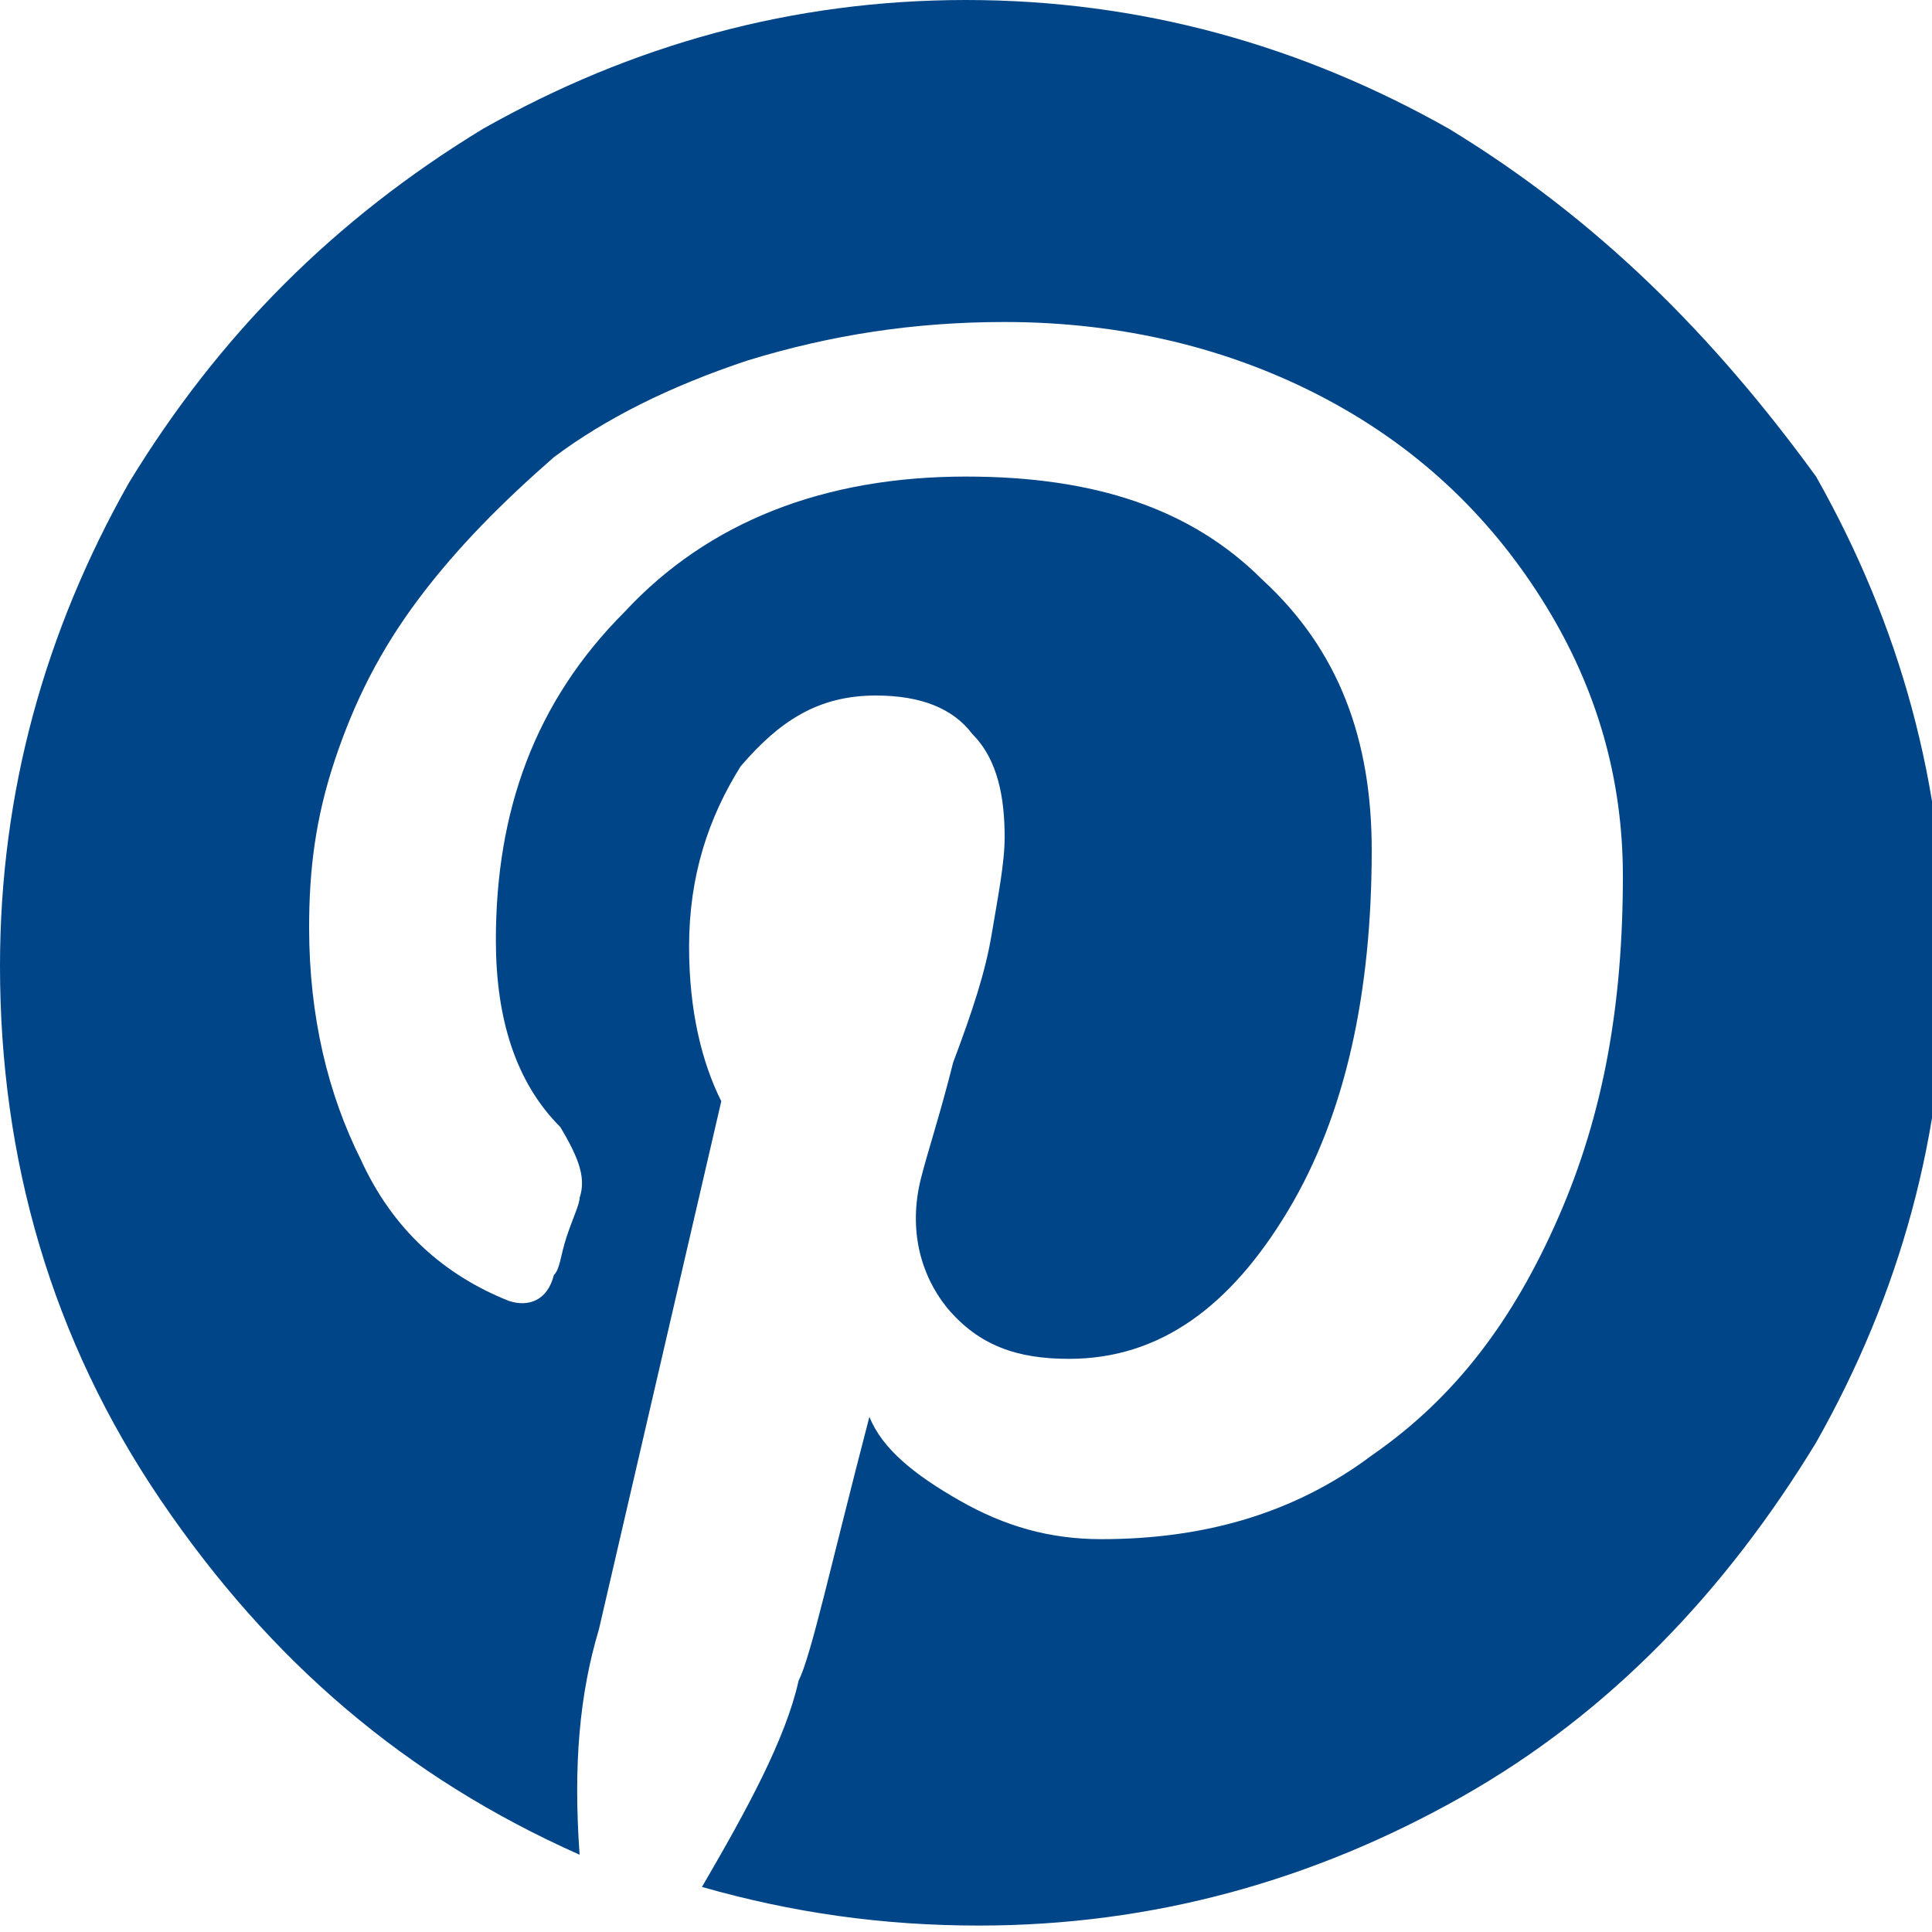
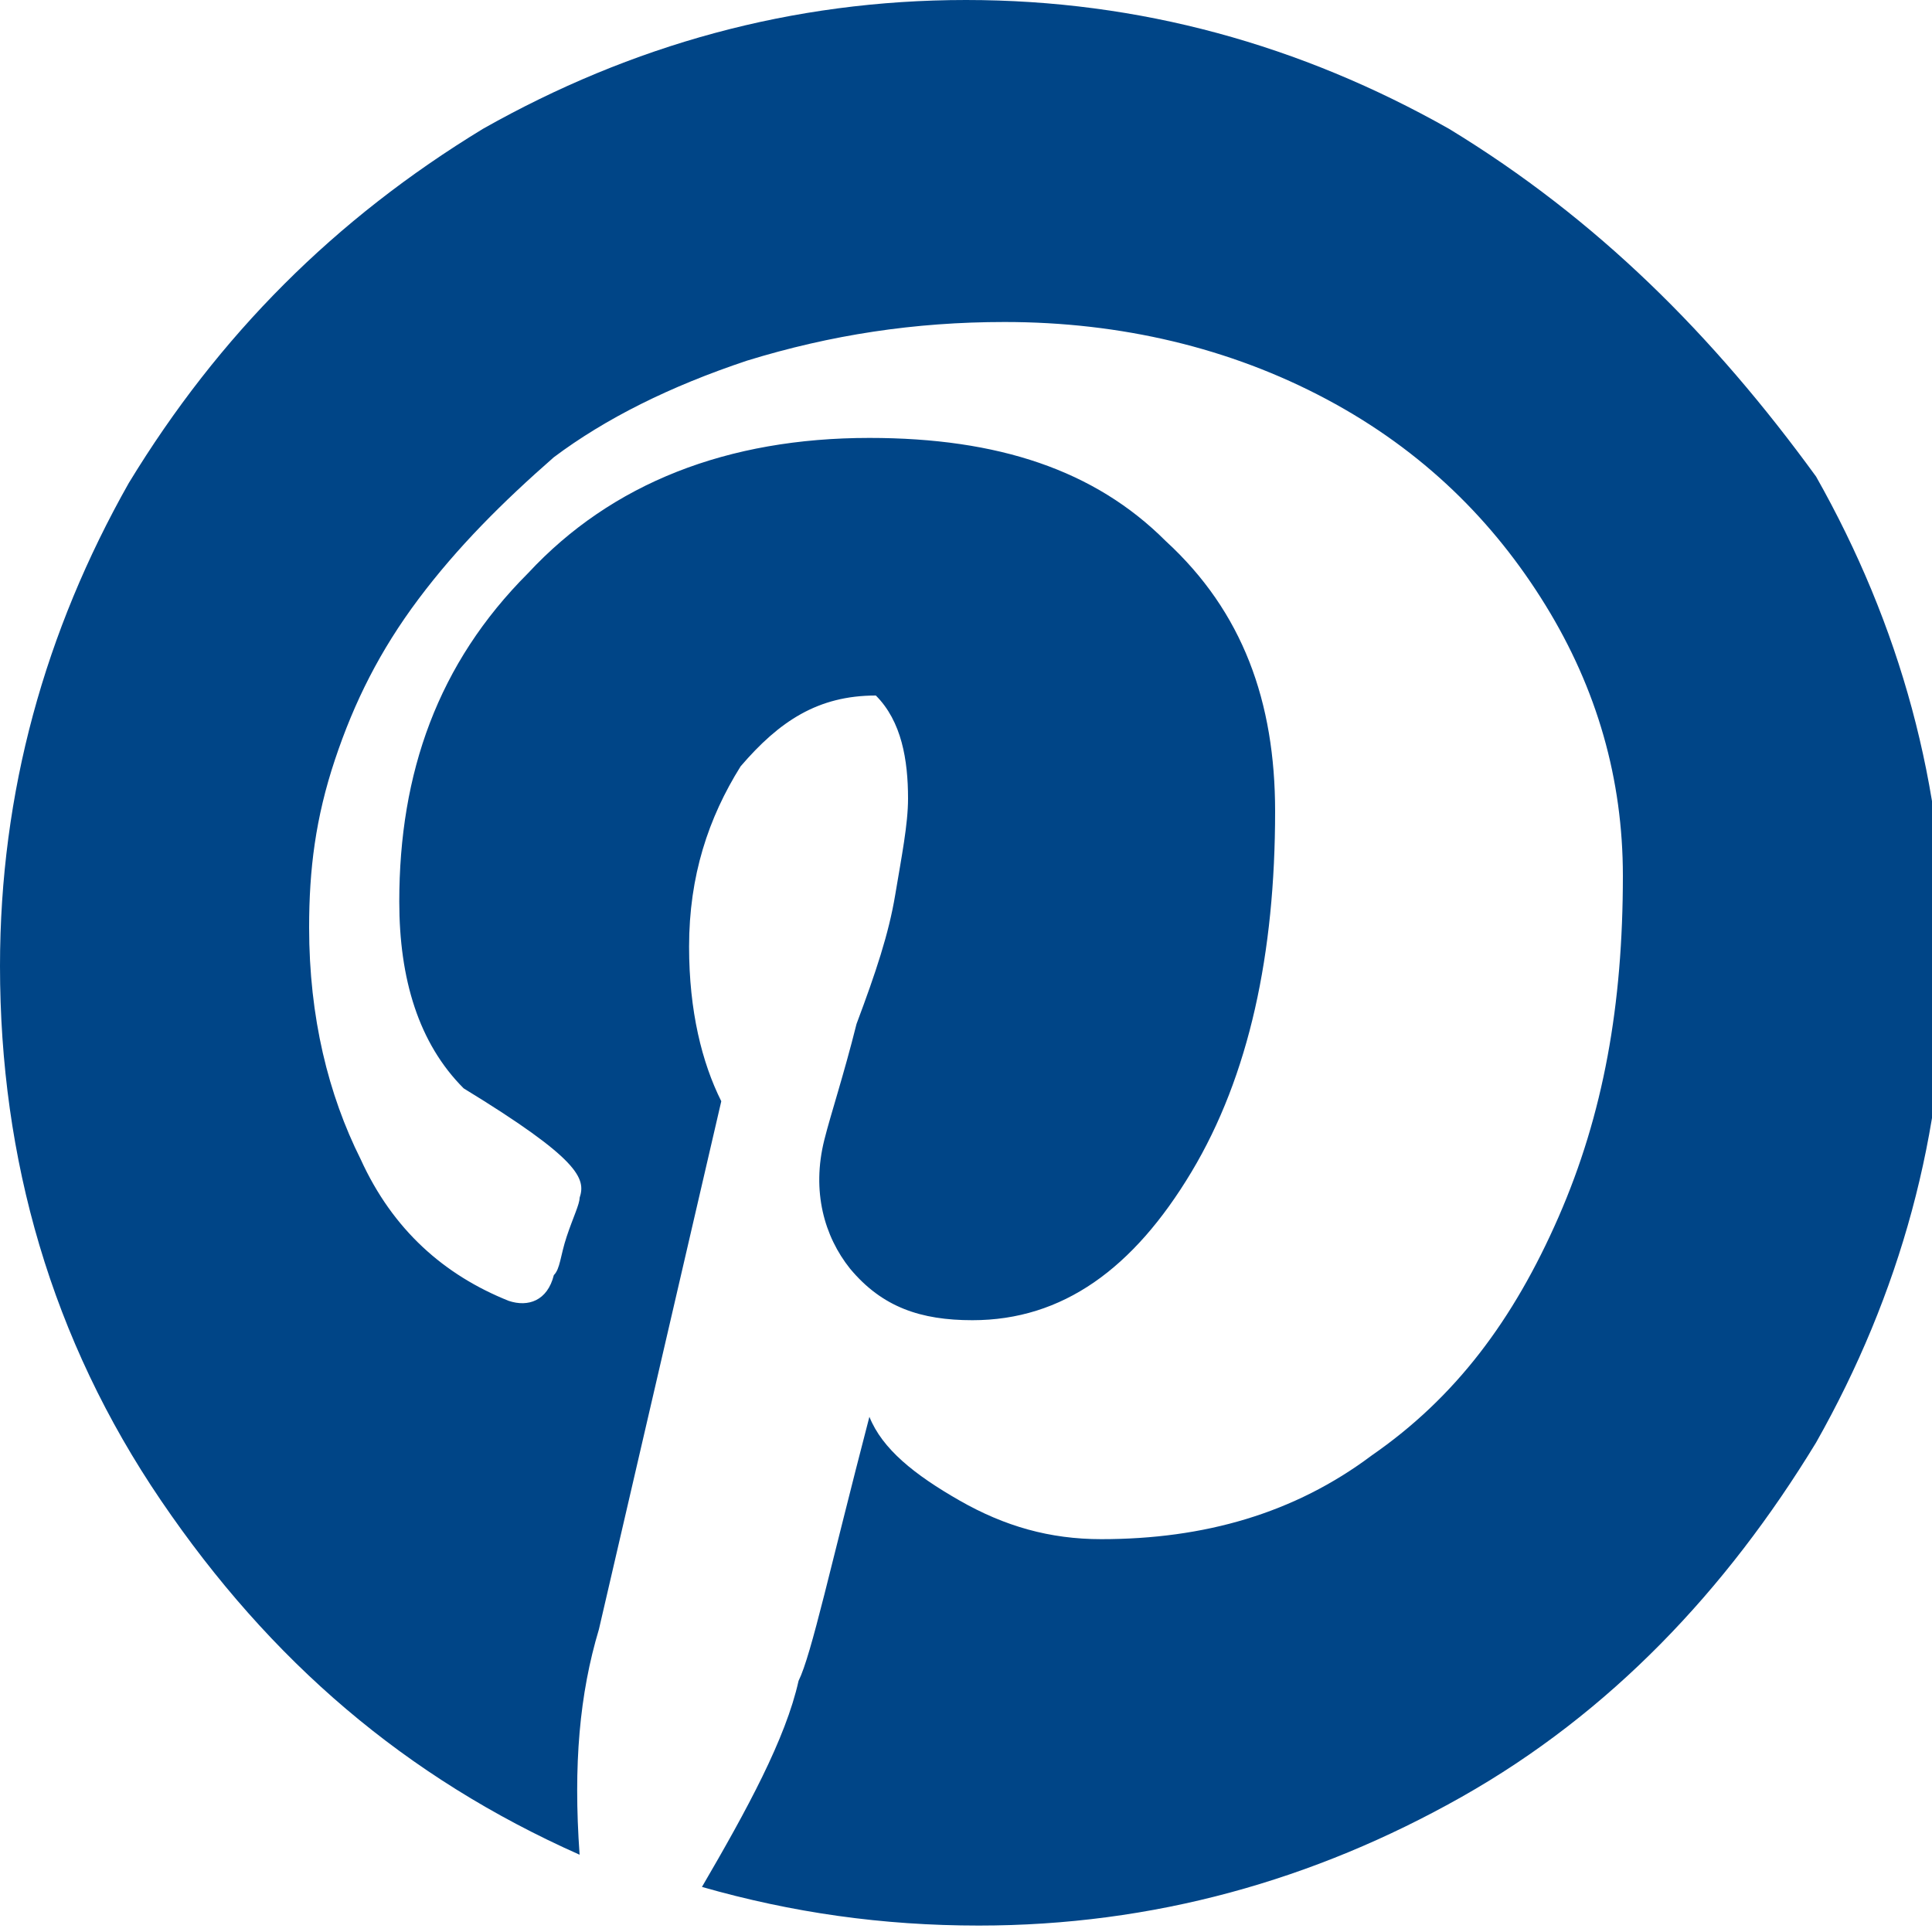
<svg xmlns="http://www.w3.org/2000/svg" version="1.1" id="Calque_1" x="0px" y="0px" viewBox="0 0 30 30" style="enable-background:new 0 0 30 30;" xml:space="preserve">
  <style type="text/css">
	.st0{fill:#393939;}
	.st1{fill:#DC3E2A;}
	.st2{fill:#004587;}
</style>
  <g>
    <g>
-       <path class="st2" d="M22.5,2c-2.3-1.3-4.8-2-7.5-2c-2.7,0-5.2,0.7-7.5,2C5.2,3.4,3.4,5.2,2,7.5C0.7,9.8,0,12.3,0,15    c0,3,0.8,5.8,2.5,8.3c1.7,2.5,3.8,4.3,6.5,5.5c-0.1-1.4,0-2.5,0.3-3.5l1.9-8.2c-0.3-0.6-0.5-1.4-0.5-2.4c0-1.1,0.3-2,0.8-2.8    c0.6-0.7,1.2-1.1,2.1-1.1c0.7,0,1.2,0.2,1.5,0.6c0.4,0.4,0.5,1,0.5,1.6c0,0.4-0.1,0.9-0.2,1.5c-0.1,0.6-0.3,1.2-0.6,2    c-0.2,0.8-0.4,1.4-0.5,1.8c-0.2,0.8,0,1.5,0.4,2c0.5,0.6,1.1,0.8,1.9,0.8c1.4,0,2.5-0.8,3.4-2.3c0.9-1.5,1.3-3.4,1.3-5.6    c0-1.7-0.5-3.1-1.7-4.2c-1.1-1.1-2.6-1.6-4.6-1.6c-2.2,0-4,0.7-5.3,2.1c-1.4,1.4-2,3.1-2,5.1c0,1.2,0.3,2.2,1,2.9    C9,18,9.1,18.3,9,18.6c0,0.1-0.1,0.3-0.2,0.6c-0.1,0.3-0.1,0.5-0.2,0.6c-0.1,0.4-0.4,0.5-0.7,0.4c-1-0.4-1.8-1.1-2.3-2.2    c-0.5-1-0.8-2.2-0.8-3.6c0-0.9,0.1-1.7,0.4-2.6c0.3-0.9,0.7-1.7,1.3-2.5c0.6-0.8,1.3-1.5,2.1-2.2c0.8-0.6,1.8-1.1,3-1.5    C12.9,5.2,14.2,5,15.6,5c1.8,0,3.5,0.4,5,1.2c1.5,0.8,2.6,1.9,3.4,3.2c0.8,1.3,1.2,2.7,1.2,4.2c0,2-0.3,3.7-1,5.3    c-0.7,1.6-1.6,2.8-2.9,3.7c-1.2,0.9-2.6,1.3-4.2,1.3c-0.8,0-1.5-0.2-2.2-0.6c-0.7-0.4-1.2-0.8-1.4-1.3c-0.6,2.3-0.9,3.7-1.1,4.1    c-0.2,0.9-0.8,2-1.5,3.2c1.4,0.4,2.8,0.6,4.3,0.6c2.7,0,5.2-0.7,7.5-2c2.3-1.3,4.1-3.2,5.5-5.5c1.3-2.3,2-4.8,2-7.5    c0-2.7-0.7-5.2-2-7.5C26.6,5.2,24.8,3.4,22.5,2z" />
+       <path class="st2" d="M22.5,2c-2.3-1.3-4.8-2-7.5-2c-2.7,0-5.2,0.7-7.5,2C5.2,3.4,3.4,5.2,2,7.5C0.7,9.8,0,12.3,0,15    c0,3,0.8,5.8,2.5,8.3c1.7,2.5,3.8,4.3,6.5,5.5c-0.1-1.4,0-2.5,0.3-3.5l1.9-8.2c-0.3-0.6-0.5-1.4-0.5-2.4c0-1.1,0.3-2,0.8-2.8    c0.6-0.7,1.2-1.1,2.1-1.1c0.4,0.4,0.5,1,0.5,1.6c0,0.4-0.1,0.9-0.2,1.5c-0.1,0.6-0.3,1.2-0.6,2    c-0.2,0.8-0.4,1.4-0.5,1.8c-0.2,0.8,0,1.5,0.4,2c0.5,0.6,1.1,0.8,1.9,0.8c1.4,0,2.5-0.8,3.4-2.3c0.9-1.5,1.3-3.4,1.3-5.6    c0-1.7-0.5-3.1-1.7-4.2c-1.1-1.1-2.6-1.6-4.6-1.6c-2.2,0-4,0.7-5.3,2.1c-1.4,1.4-2,3.1-2,5.1c0,1.2,0.3,2.2,1,2.9    C9,18,9.1,18.3,9,18.6c0,0.1-0.1,0.3-0.2,0.6c-0.1,0.3-0.1,0.5-0.2,0.6c-0.1,0.4-0.4,0.5-0.7,0.4c-1-0.4-1.8-1.1-2.3-2.2    c-0.5-1-0.8-2.2-0.8-3.6c0-0.9,0.1-1.7,0.4-2.6c0.3-0.9,0.7-1.7,1.3-2.5c0.6-0.8,1.3-1.5,2.1-2.2c0.8-0.6,1.8-1.1,3-1.5    C12.9,5.2,14.2,5,15.6,5c1.8,0,3.5,0.4,5,1.2c1.5,0.8,2.6,1.9,3.4,3.2c0.8,1.3,1.2,2.7,1.2,4.2c0,2-0.3,3.7-1,5.3    c-0.7,1.6-1.6,2.8-2.9,3.7c-1.2,0.9-2.6,1.3-4.2,1.3c-0.8,0-1.5-0.2-2.2-0.6c-0.7-0.4-1.2-0.8-1.4-1.3c-0.6,2.3-0.9,3.7-1.1,4.1    c-0.2,0.9-0.8,2-1.5,3.2c1.4,0.4,2.8,0.6,4.3,0.6c2.7,0,5.2-0.7,7.5-2c2.3-1.3,4.1-3.2,5.5-5.5c1.3-2.3,2-4.8,2-7.5    c0-2.7-0.7-5.2-2-7.5C26.6,5.2,24.8,3.4,22.5,2z" />
    </g>
  </g>
</svg>